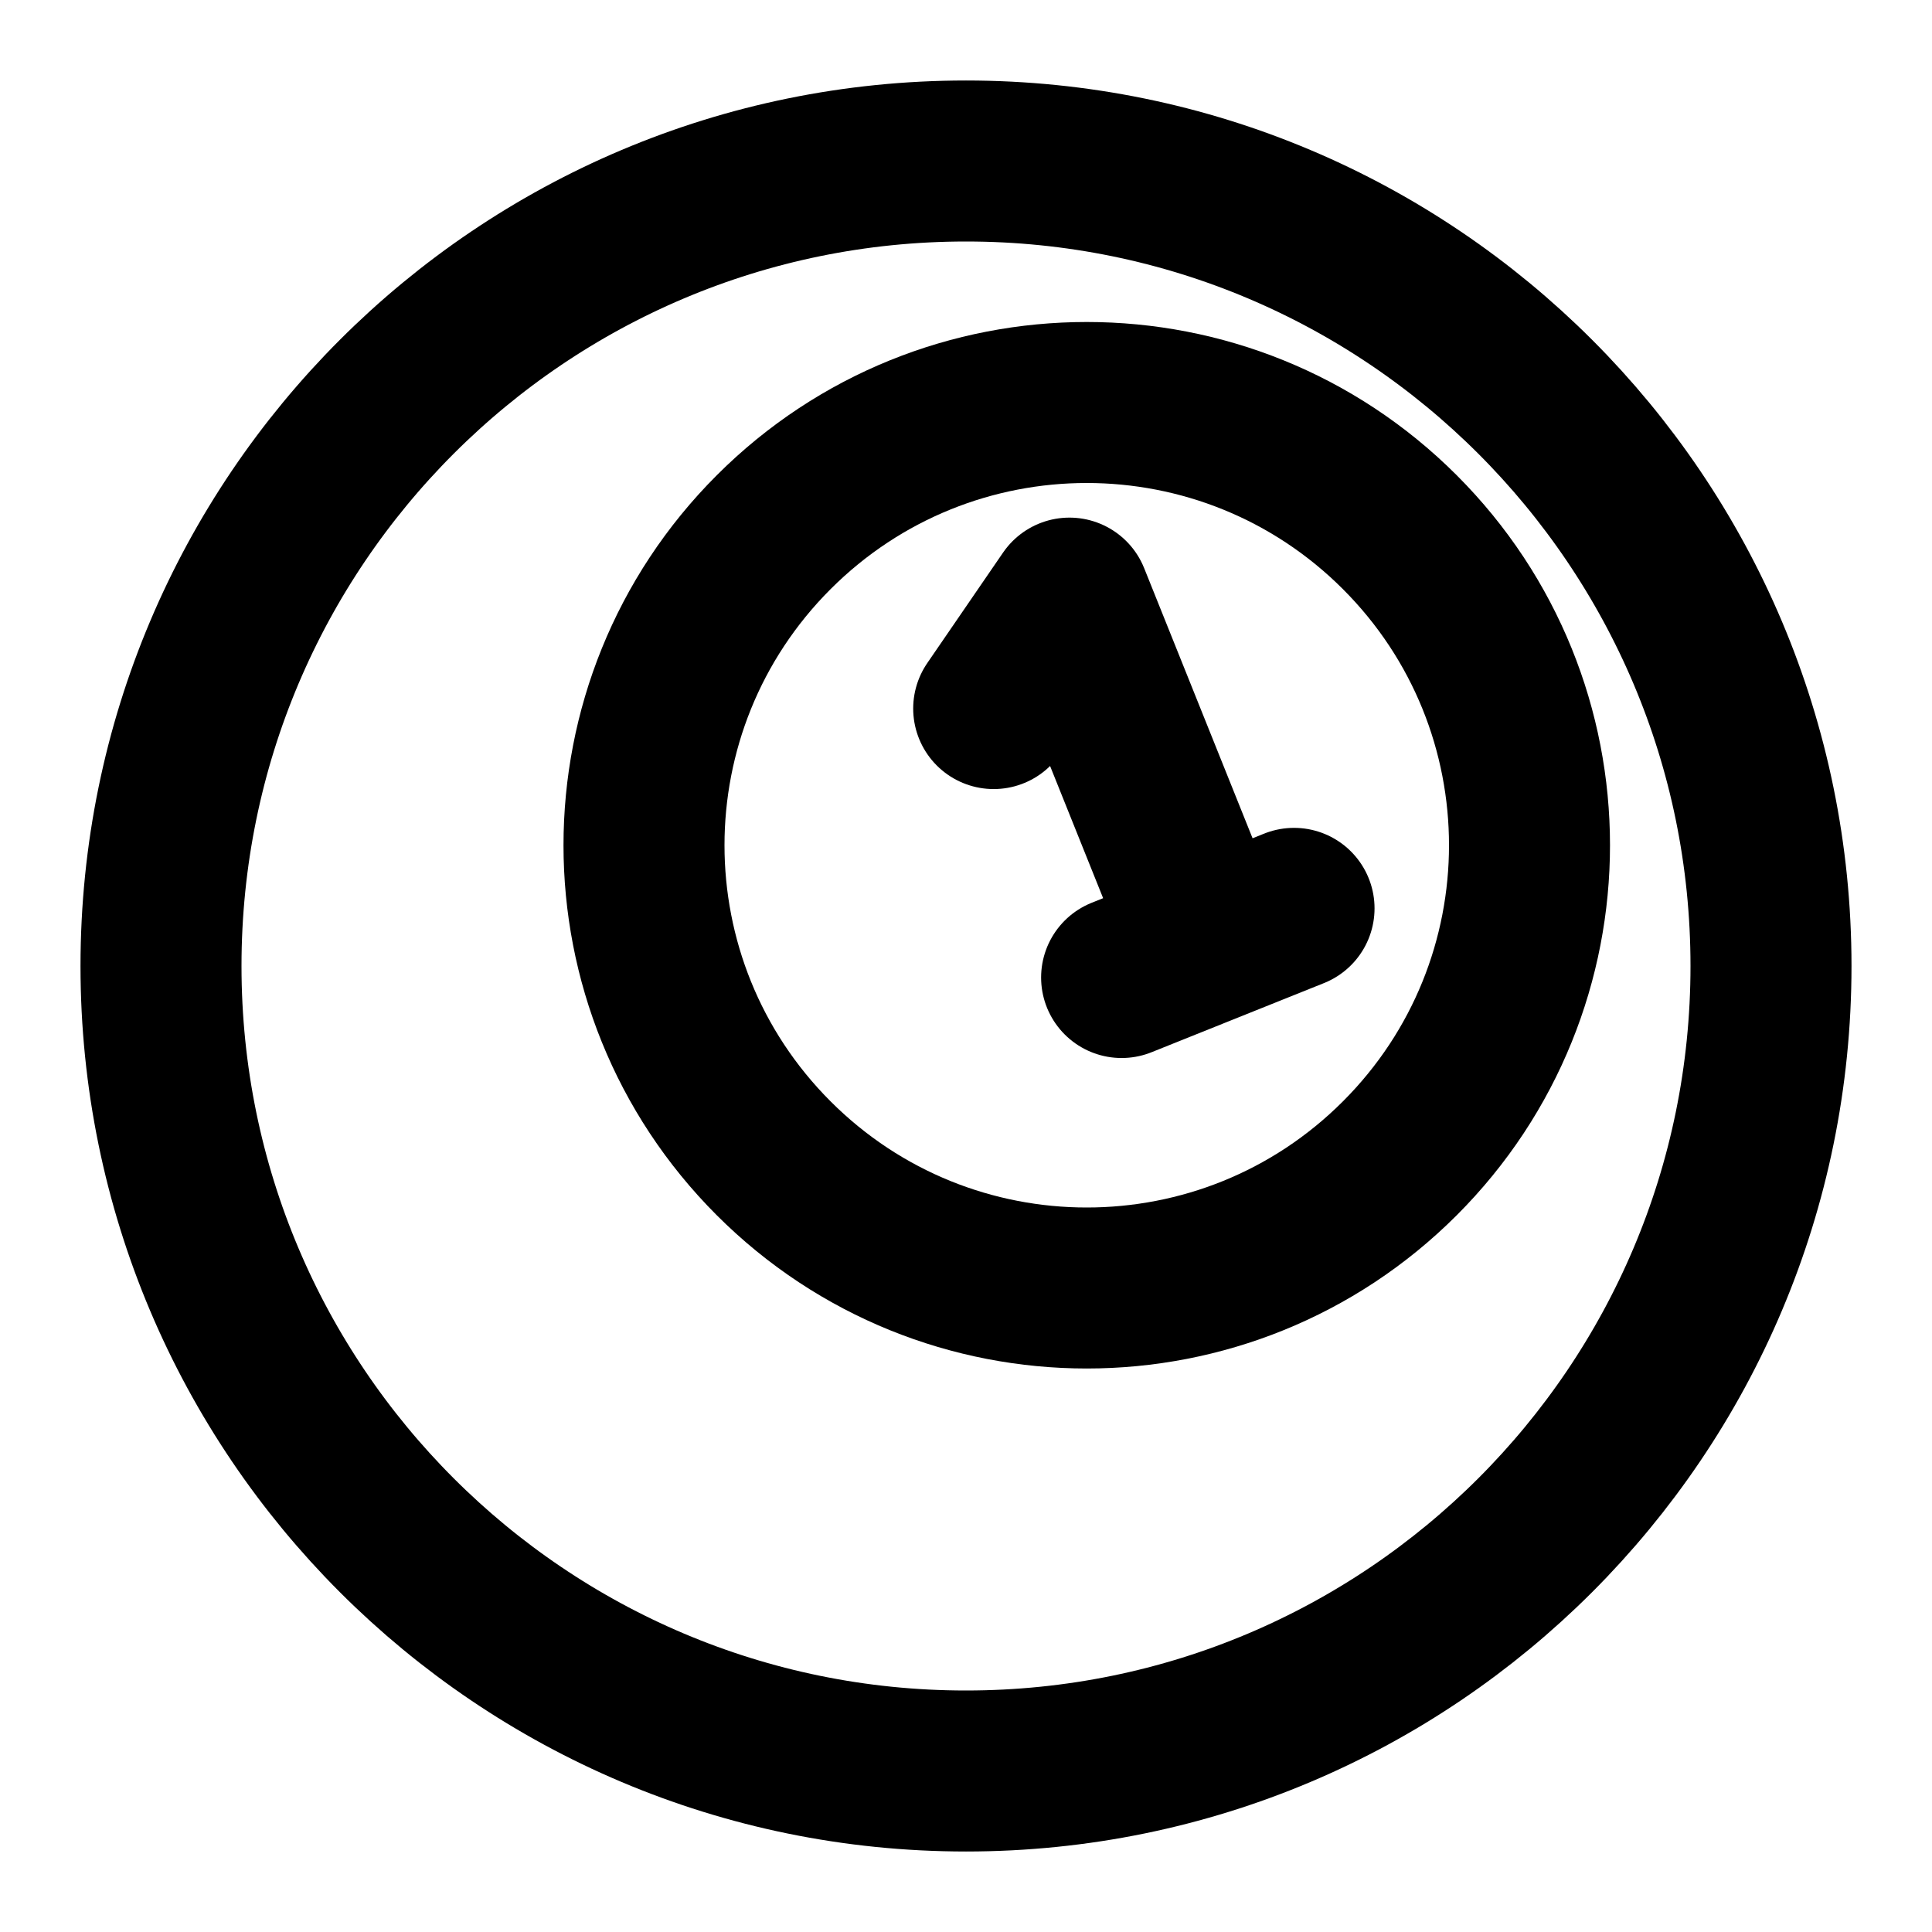
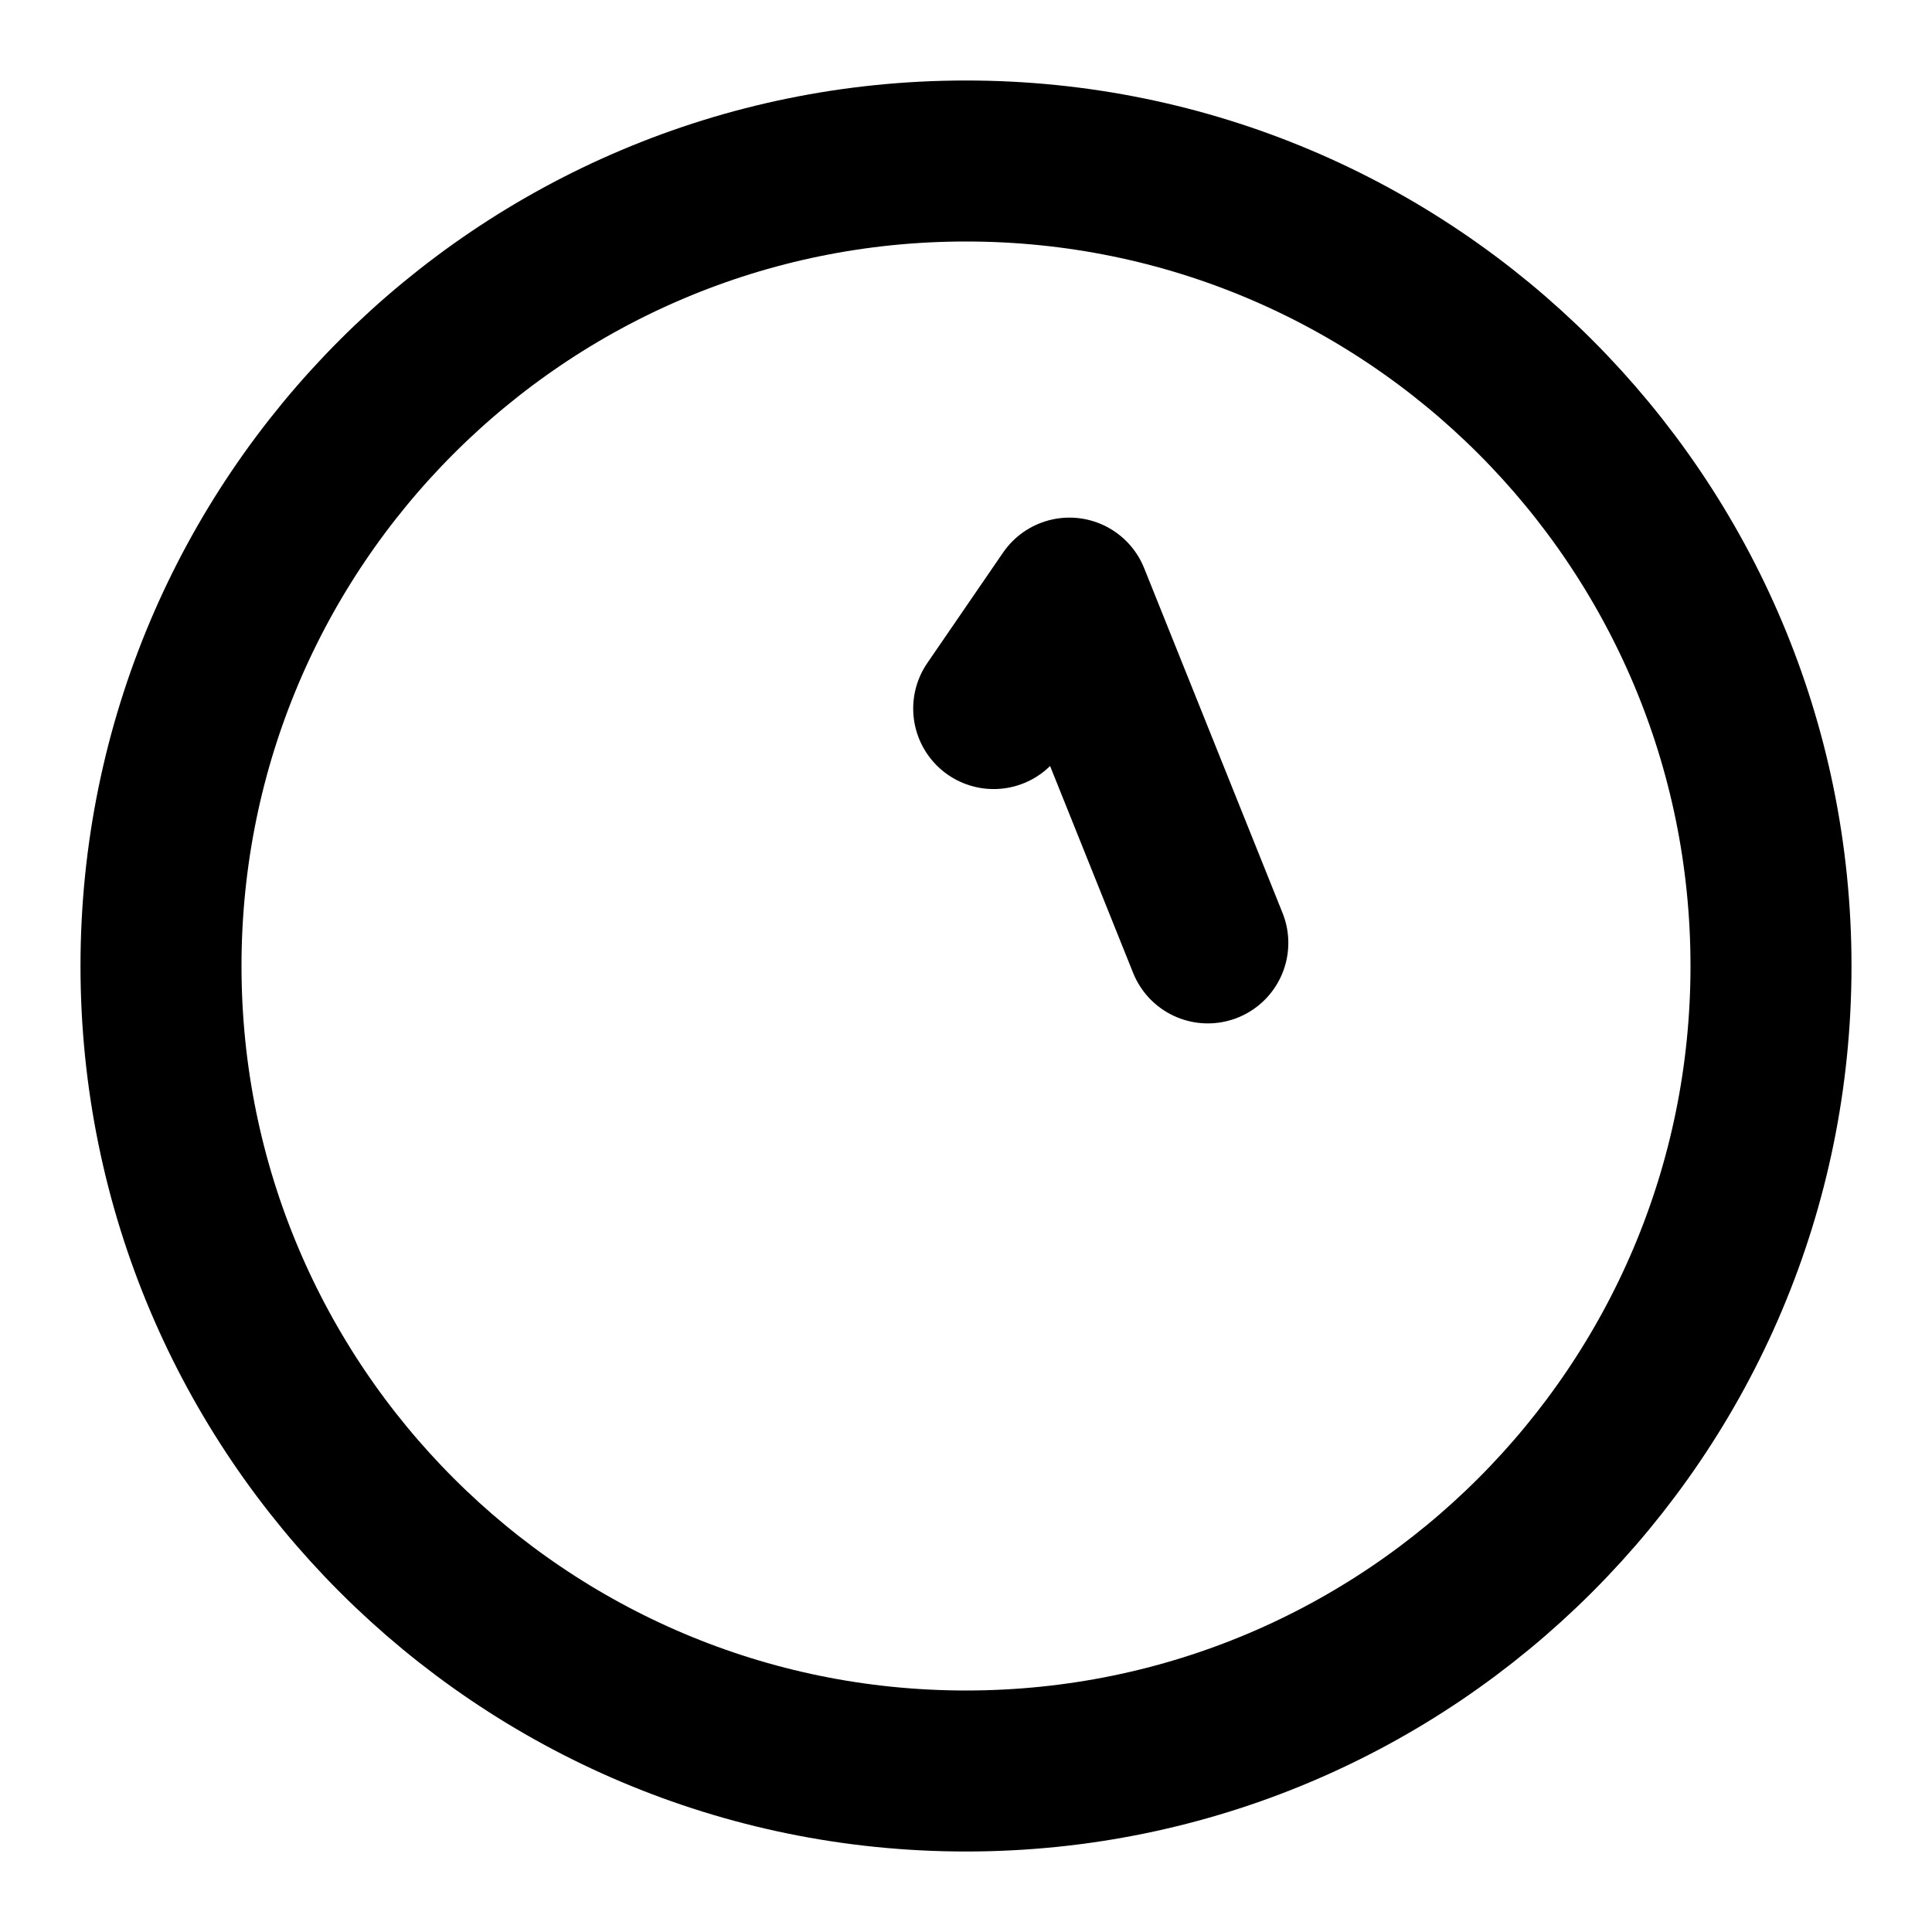
<svg xmlns="http://www.w3.org/2000/svg" width="24" height="24" viewBox="0 0 24 24" fill="none">
  <path d="M12 22C17.523 22 22 17.523 22 12C22 6.477 17.523 2 12 2C6.477 2 2 6.477 2 12C2 17.523 6.477 22 12 22Z" stroke="black" stroke-width="2" stroke-linecap="round" stroke-linejoin="round" />
-   <path d="M17.389 6.611C19.537 8.759 19.537 12.241 17.389 14.389C15.241 16.537 11.759 16.537 9.611 14.389C7.463 12.241 7.463 8.759 9.611 6.611C11.759 4.463 15.241 4.463 17.389 6.611Z" stroke="black" stroke-width="2" stroke-linecap="round" stroke-linejoin="round" />
-   <path d="M12.344 8.802L13.285 7.43L15.004 11.713M13.933 12.143L16.075 11.284" stroke="black" stroke-width="2" stroke-linecap="round" stroke-linejoin="round" />
+   <path d="M12.344 8.802L13.285 7.43L15.004 11.713M13.933 12.143" stroke="black" stroke-width="2" stroke-linecap="round" stroke-linejoin="round" />
</svg>